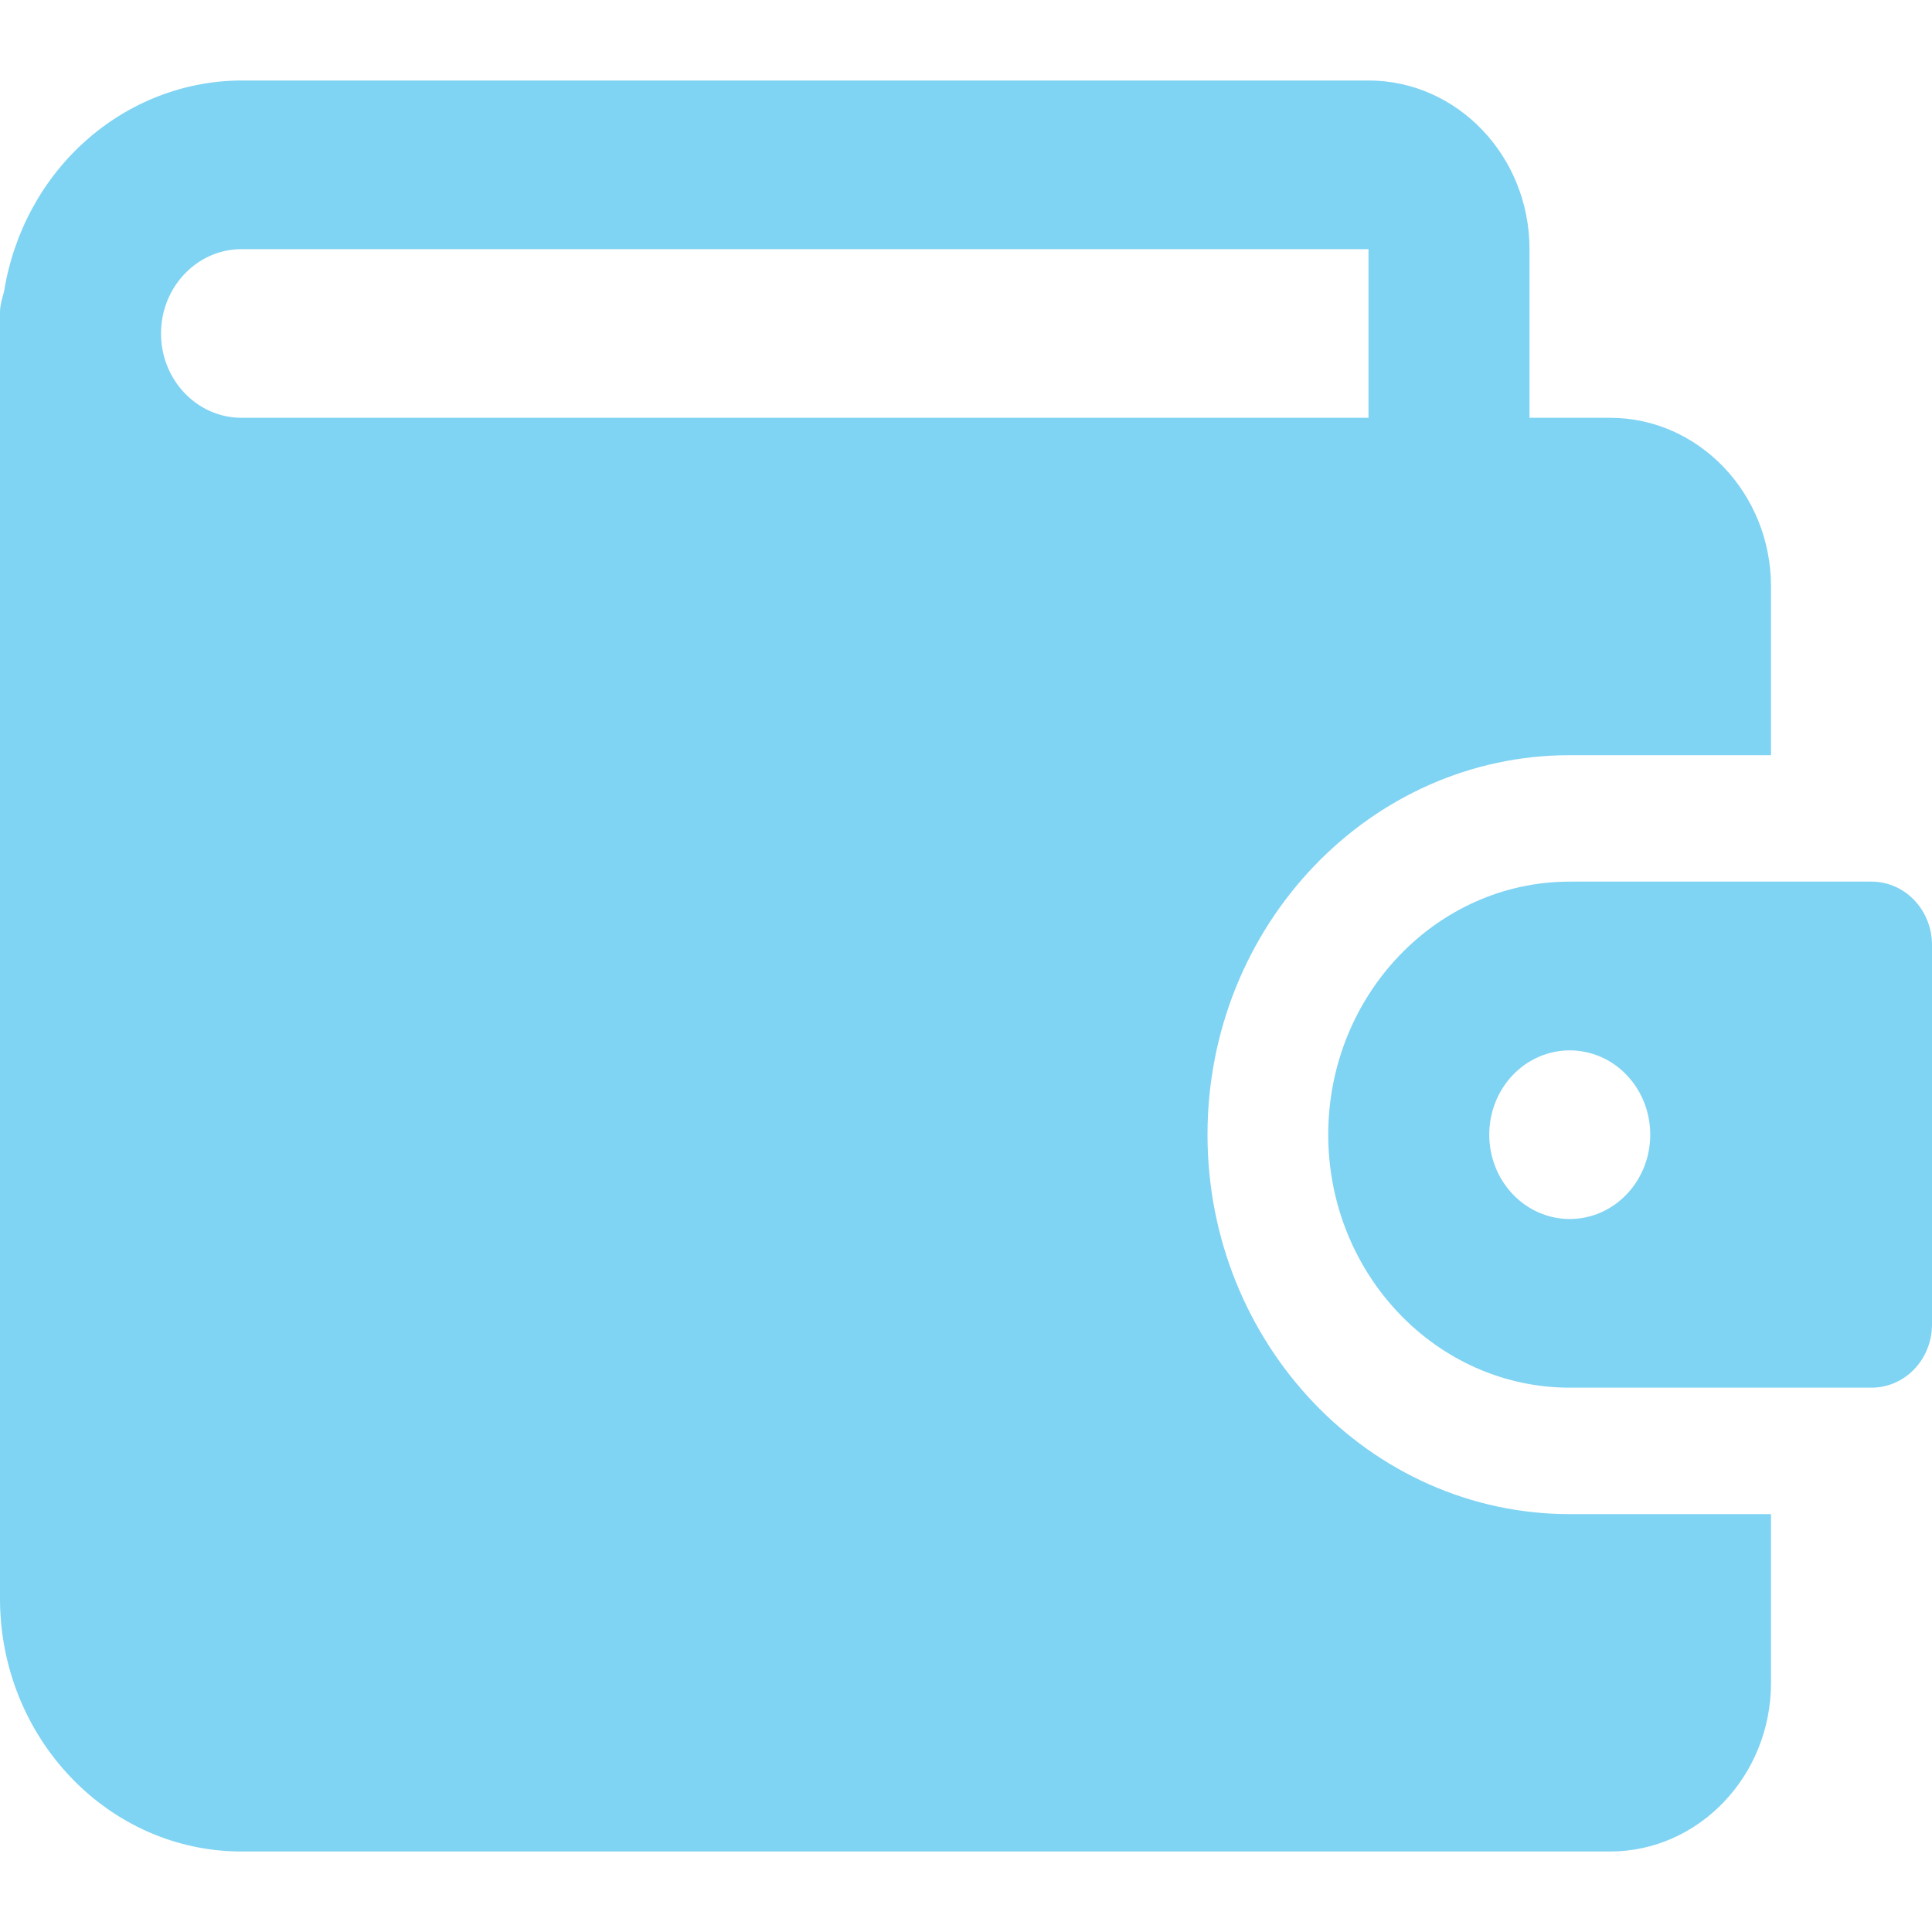
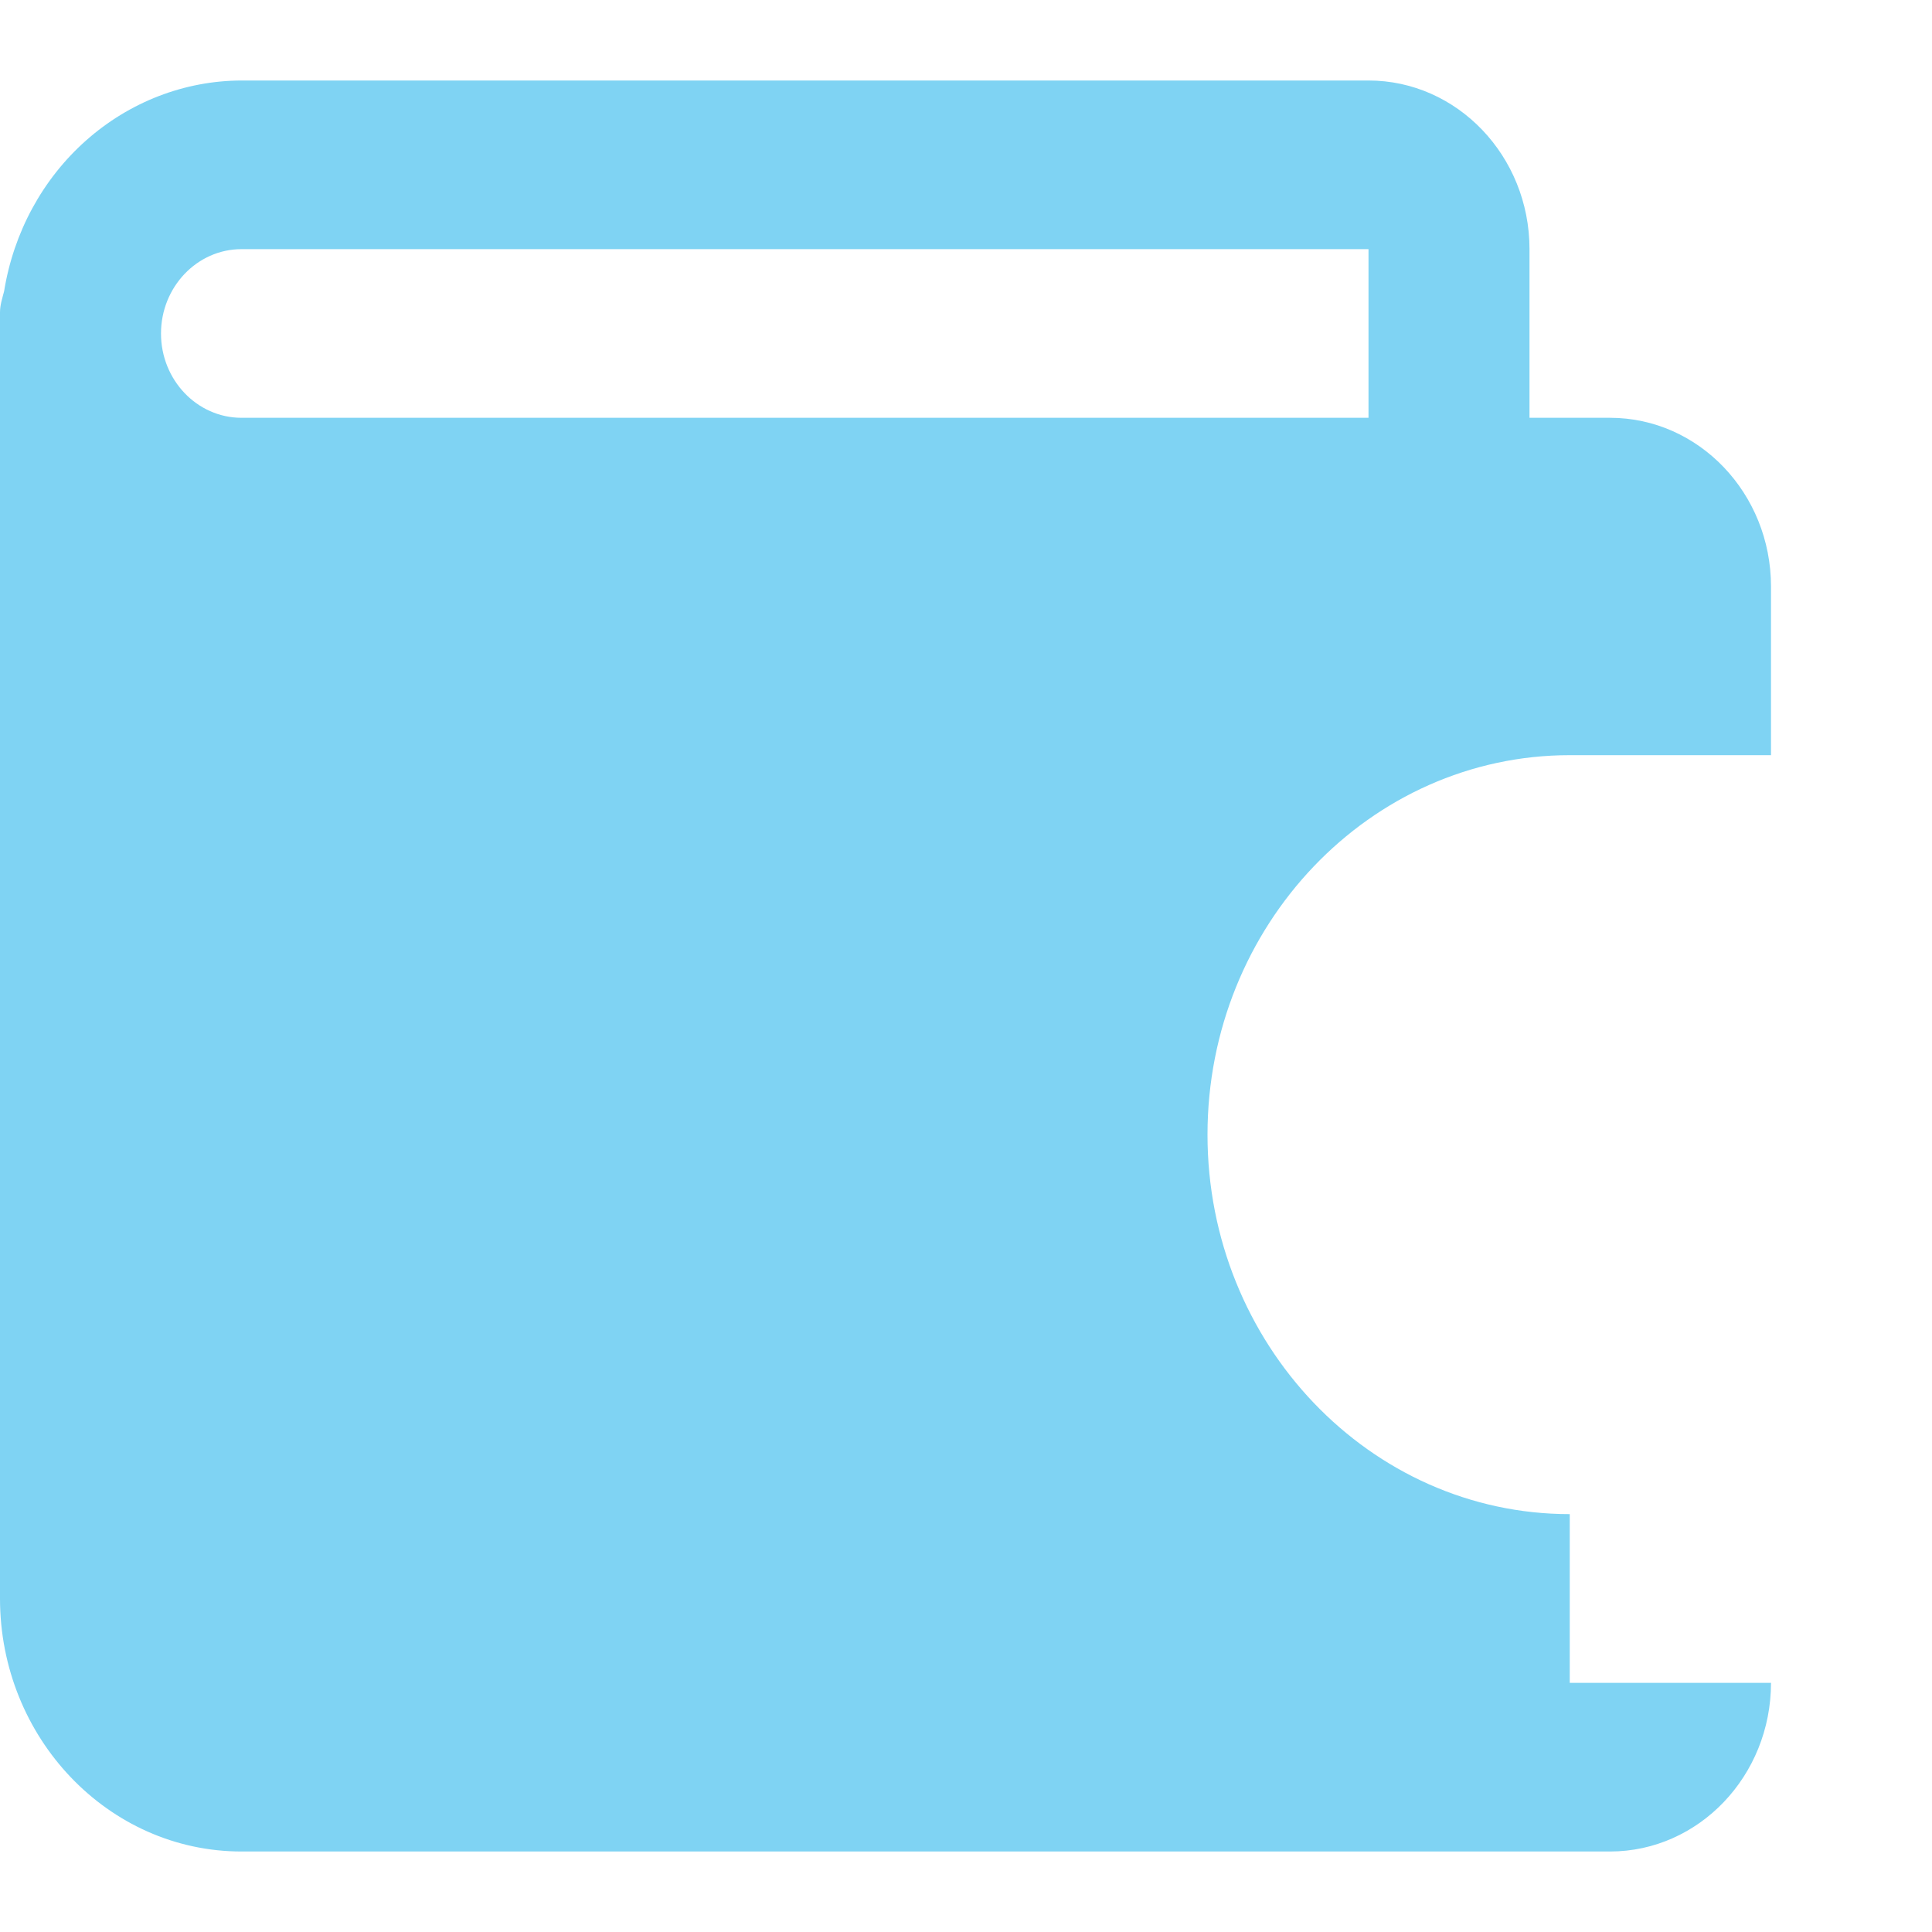
<svg xmlns="http://www.w3.org/2000/svg" width="24" height="24" viewBox="0 0 24 24" fill="none">
-   <path d="M19.5 18.809C17.019 18.809 15 16.694 15 14.095C15 11.496 17.019 9.381 19.5 9.381H22V7.286C22 6.13 21.103 5.19 20 5.19H19V3.095C19 1.94 18.103 1 17 1H3C2.293 1.002 1.609 1.266 1.069 1.745C0.529 2.224 0.169 2.887 0.051 3.618C0.029 3.704 0 3.788 0 3.881V19.857C0 21.59 1.346 23 3 23H20C21.103 23 22 22.06 22 20.905V18.809H19.5ZM2 4.143C2 3.566 2.448 3.095 3 3.095H17V5.19H3C2.448 5.19 2 4.72 2 4.143Z" fill="#7FD3F3" />
-   <path d="M23.25 10.952H19.5C17.846 10.952 16.5 12.363 16.5 14.095C16.5 15.828 17.846 17.238 19.5 17.238H23.25C23.449 17.238 23.64 17.155 23.78 17.008C23.921 16.861 24 16.661 24 16.452V11.738C24 11.53 23.921 11.33 23.78 11.182C23.64 11.035 23.449 10.952 23.25 10.952ZM19.5 15.143C19.235 15.143 18.98 15.033 18.793 14.836C18.605 14.64 18.5 14.373 18.5 14.095C18.5 13.817 18.605 13.551 18.793 13.354C18.98 13.158 19.235 13.048 19.5 13.048C19.765 13.048 20.02 13.158 20.207 13.354C20.395 13.551 20.5 13.817 20.5 14.095C20.5 14.373 20.395 14.64 20.207 14.836C20.02 15.033 19.765 15.143 19.5 15.143Z" fill="#7FD3F3" />
+   <path d="M19.5 18.809C17.019 18.809 15 16.694 15 14.095C15 11.496 17.019 9.381 19.5 9.381H22V7.286C22 6.13 21.103 5.19 20 5.19H19V3.095C19 1.94 18.103 1 17 1H3C2.293 1.002 1.609 1.266 1.069 1.745C0.529 2.224 0.169 2.887 0.051 3.618C0.029 3.704 0 3.788 0 3.881V19.857C0 21.59 1.346 23 3 23H20C21.103 23 22 22.06 22 20.905H19.5ZM2 4.143C2 3.566 2.448 3.095 3 3.095H17V5.19H3C2.448 5.19 2 4.72 2 4.143Z" fill="#7FD3F3" />
</svg>